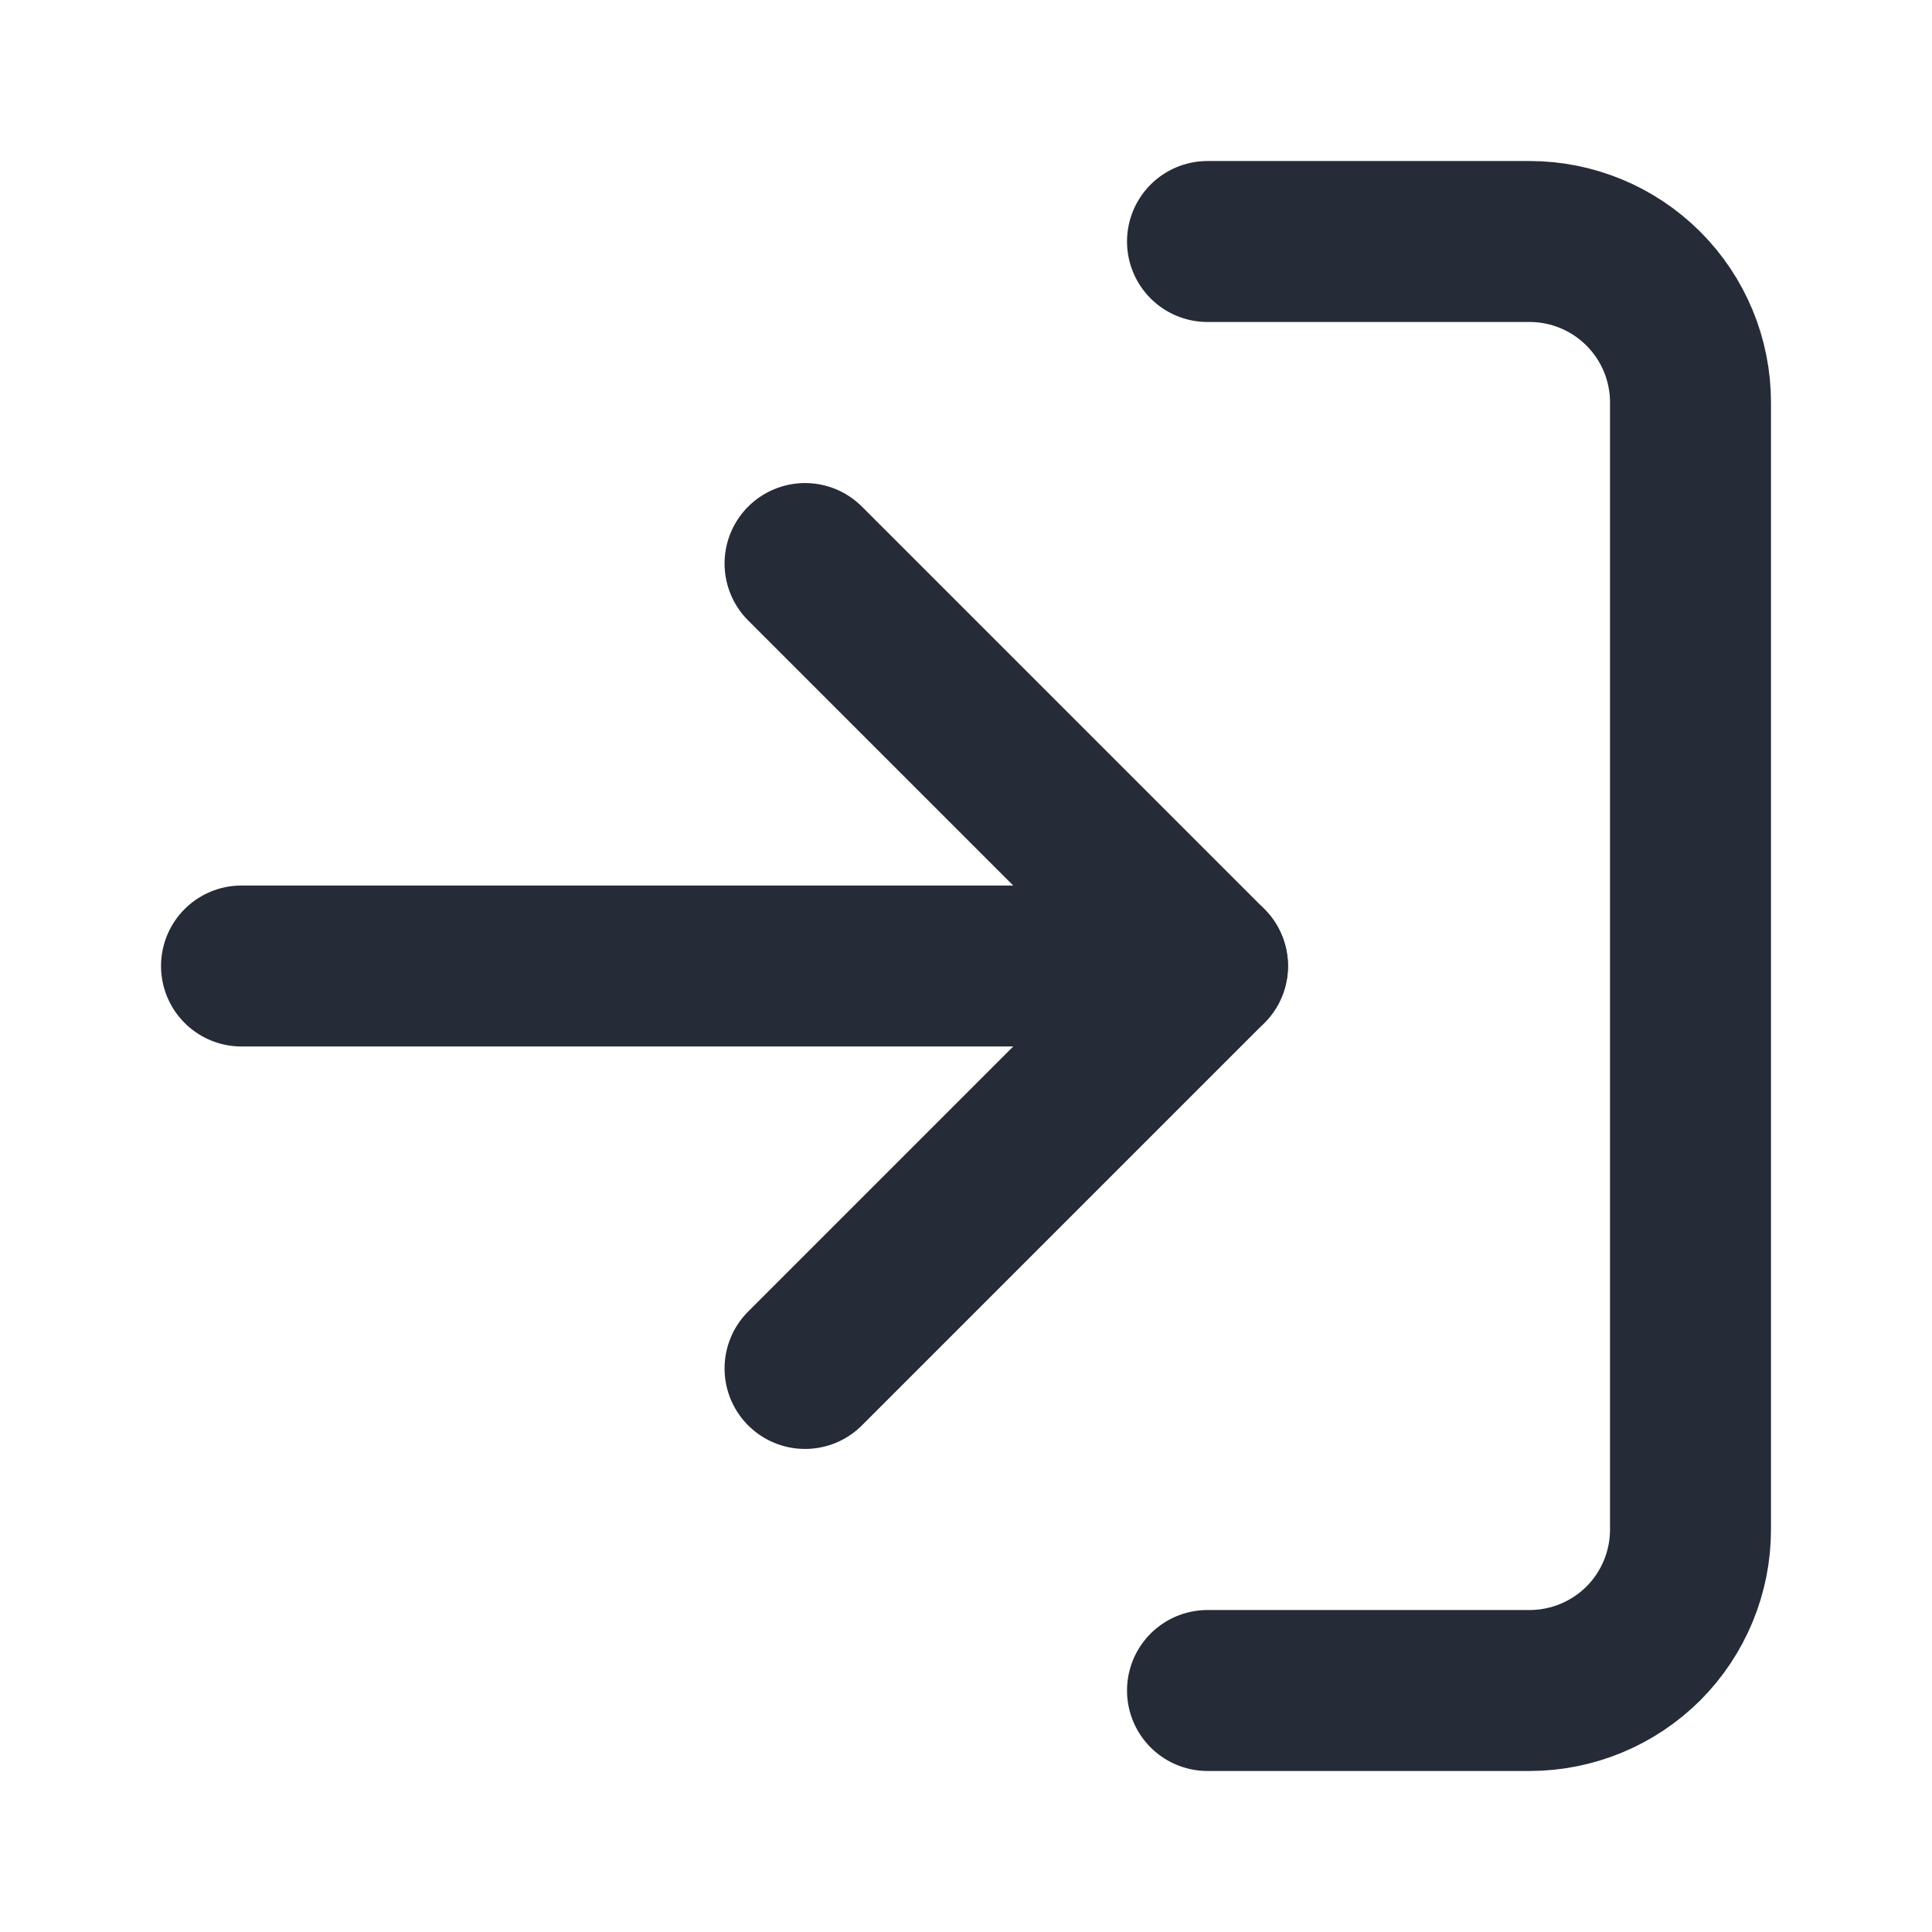
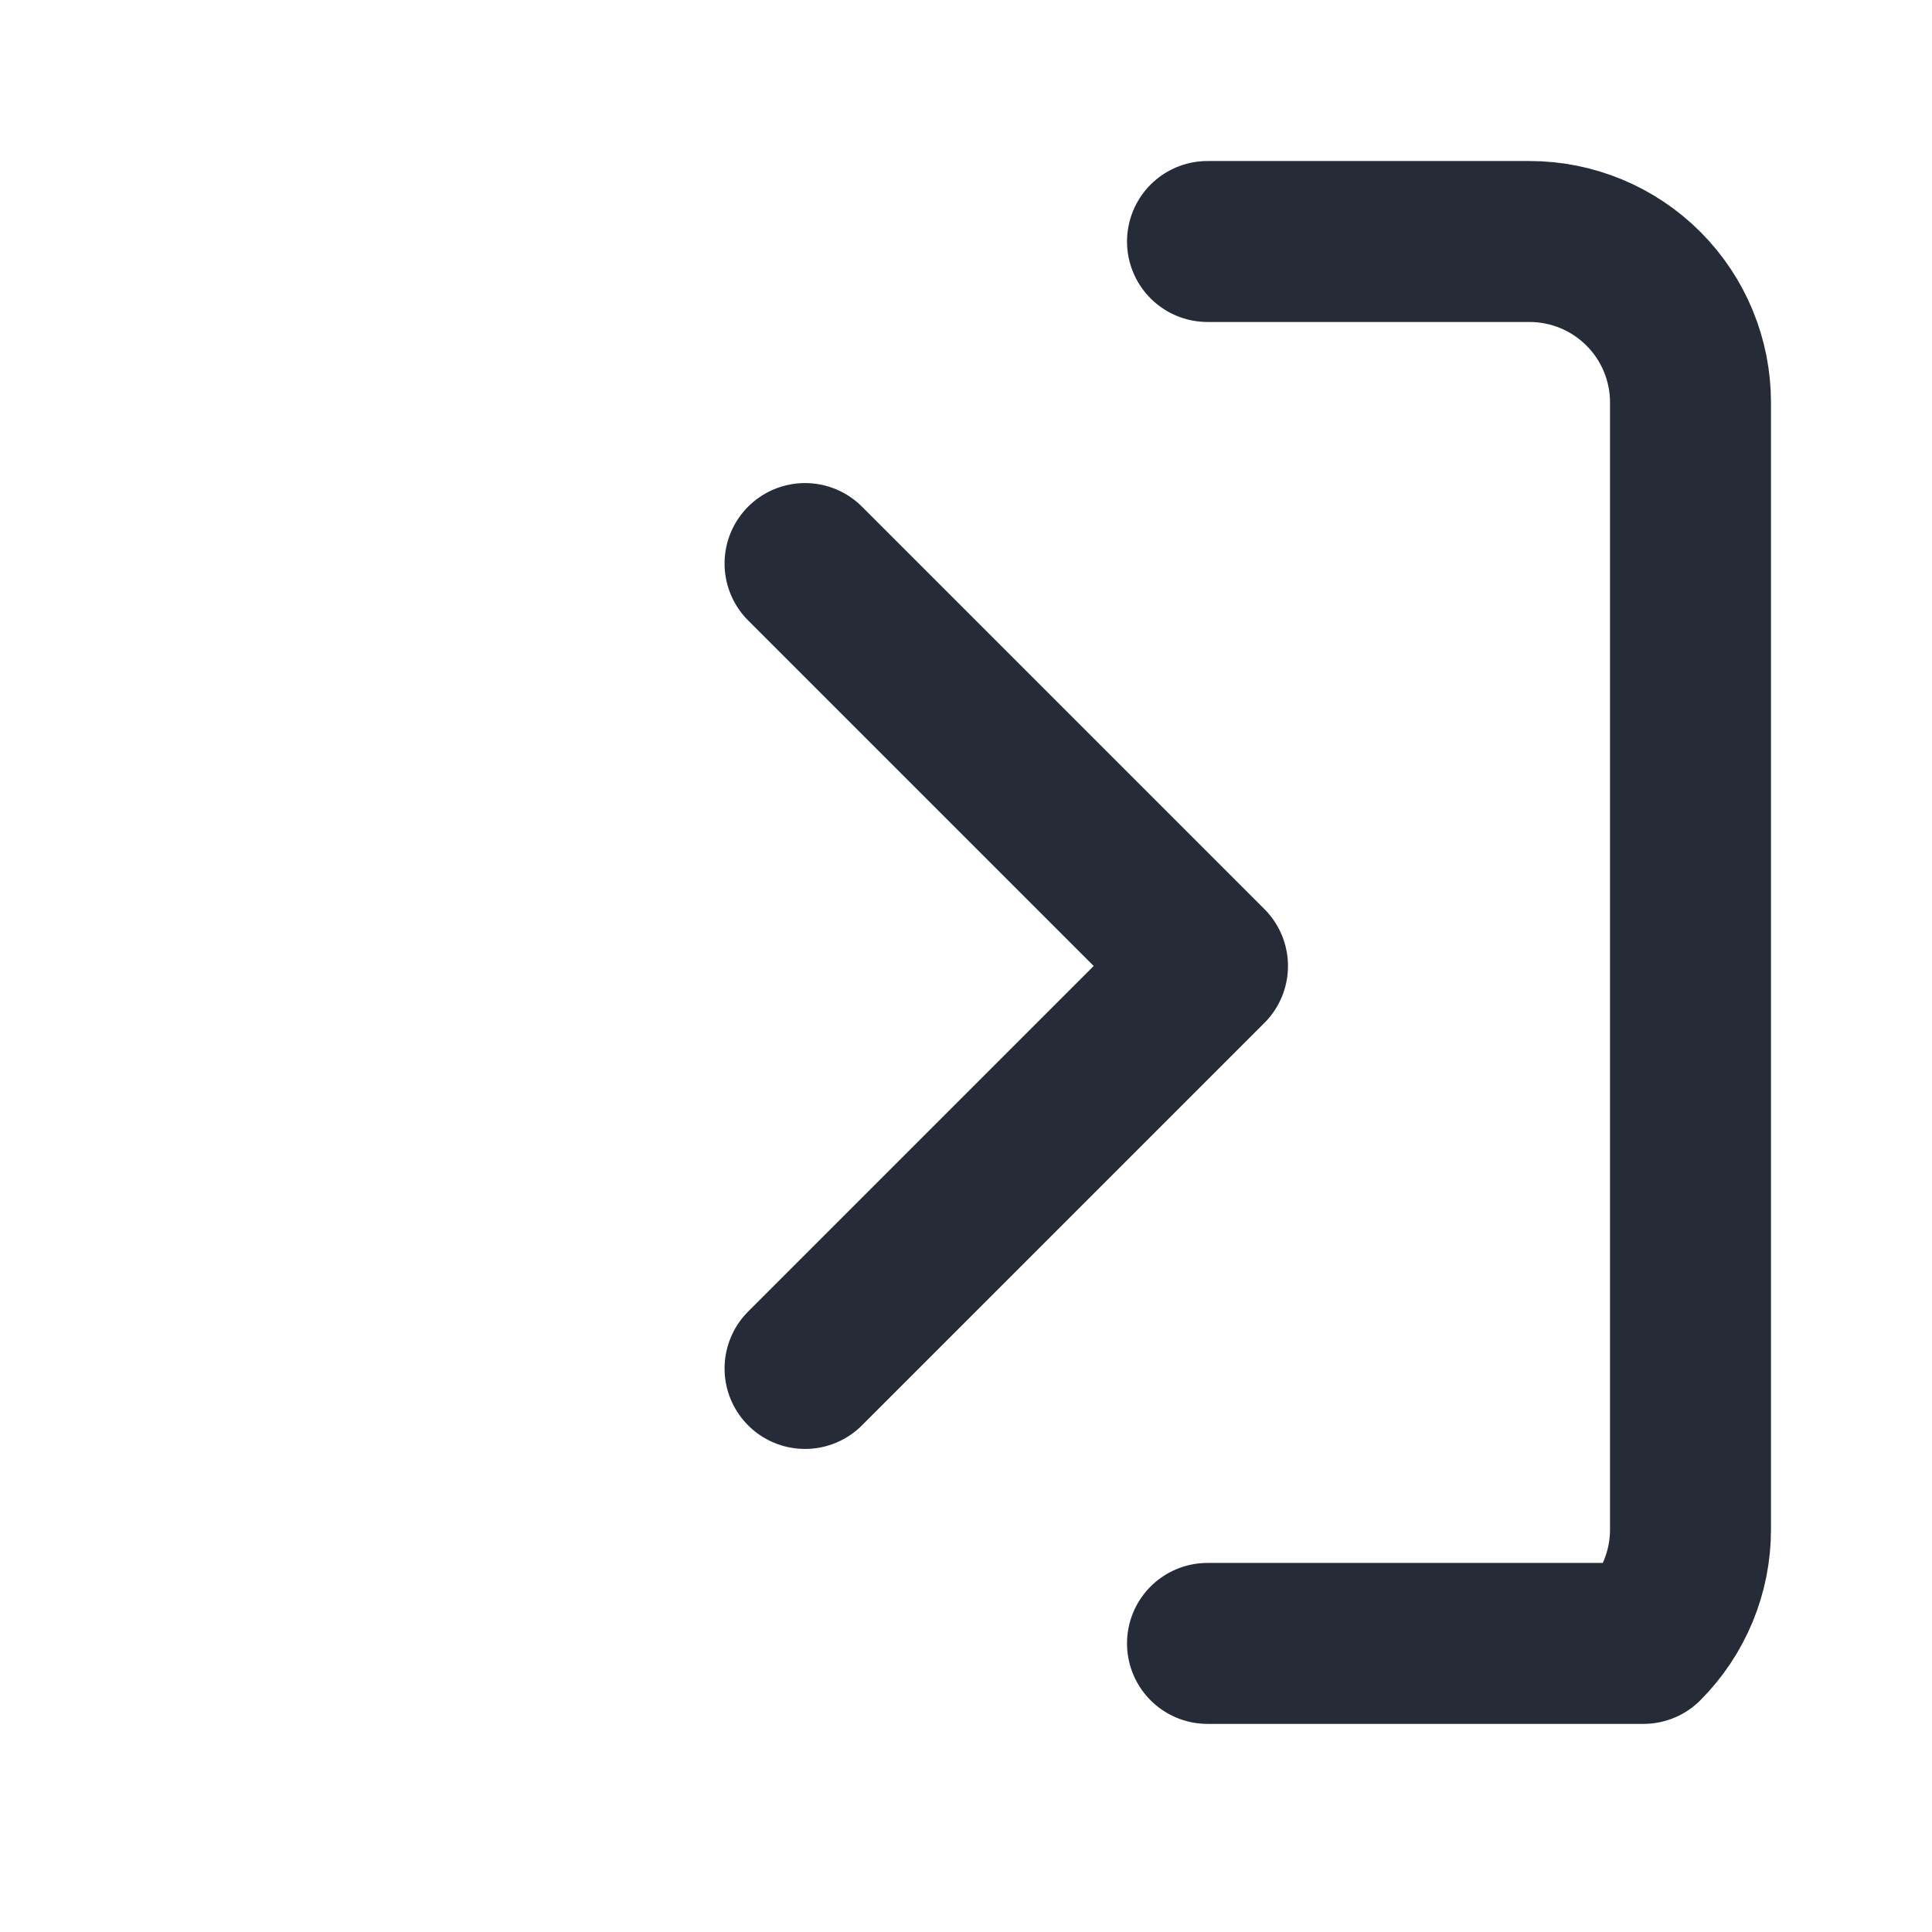
<svg xmlns="http://www.w3.org/2000/svg" width="16" height="16" viewBox="0 0 16 16" fill="none">
  <g id="SVG">
    <path id="Vector" d="M6.667 11.333L10 8L6.667 4.667" stroke="#252B37" stroke-width="1.333" stroke-linecap="round" stroke-linejoin="round" />
-     <path id="Vector_2" d="M10 8H2" stroke="#252B37" stroke-width="1.333" stroke-linecap="round" stroke-linejoin="round" />
-     <path id="Vector_3" d="M10 2H12.667C13.02 2 13.359 2.14 13.61 2.391C13.86 2.641 14 2.98 14 3.333V12.667C14 13.02 13.86 13.359 13.61 13.61C13.359 13.86 13.02 14 12.667 14H10" stroke="#252B37" stroke-width="1.333" stroke-linecap="round" stroke-linejoin="round" />
+     <path id="Vector_3" d="M10 2H12.667C13.02 2 13.359 2.14 13.61 2.391C13.86 2.641 14 2.98 14 3.333V12.667C14 13.02 13.86 13.359 13.61 13.61H10" stroke="#252B37" stroke-width="1.333" stroke-linecap="round" stroke-linejoin="round" />
  </g>
</svg>